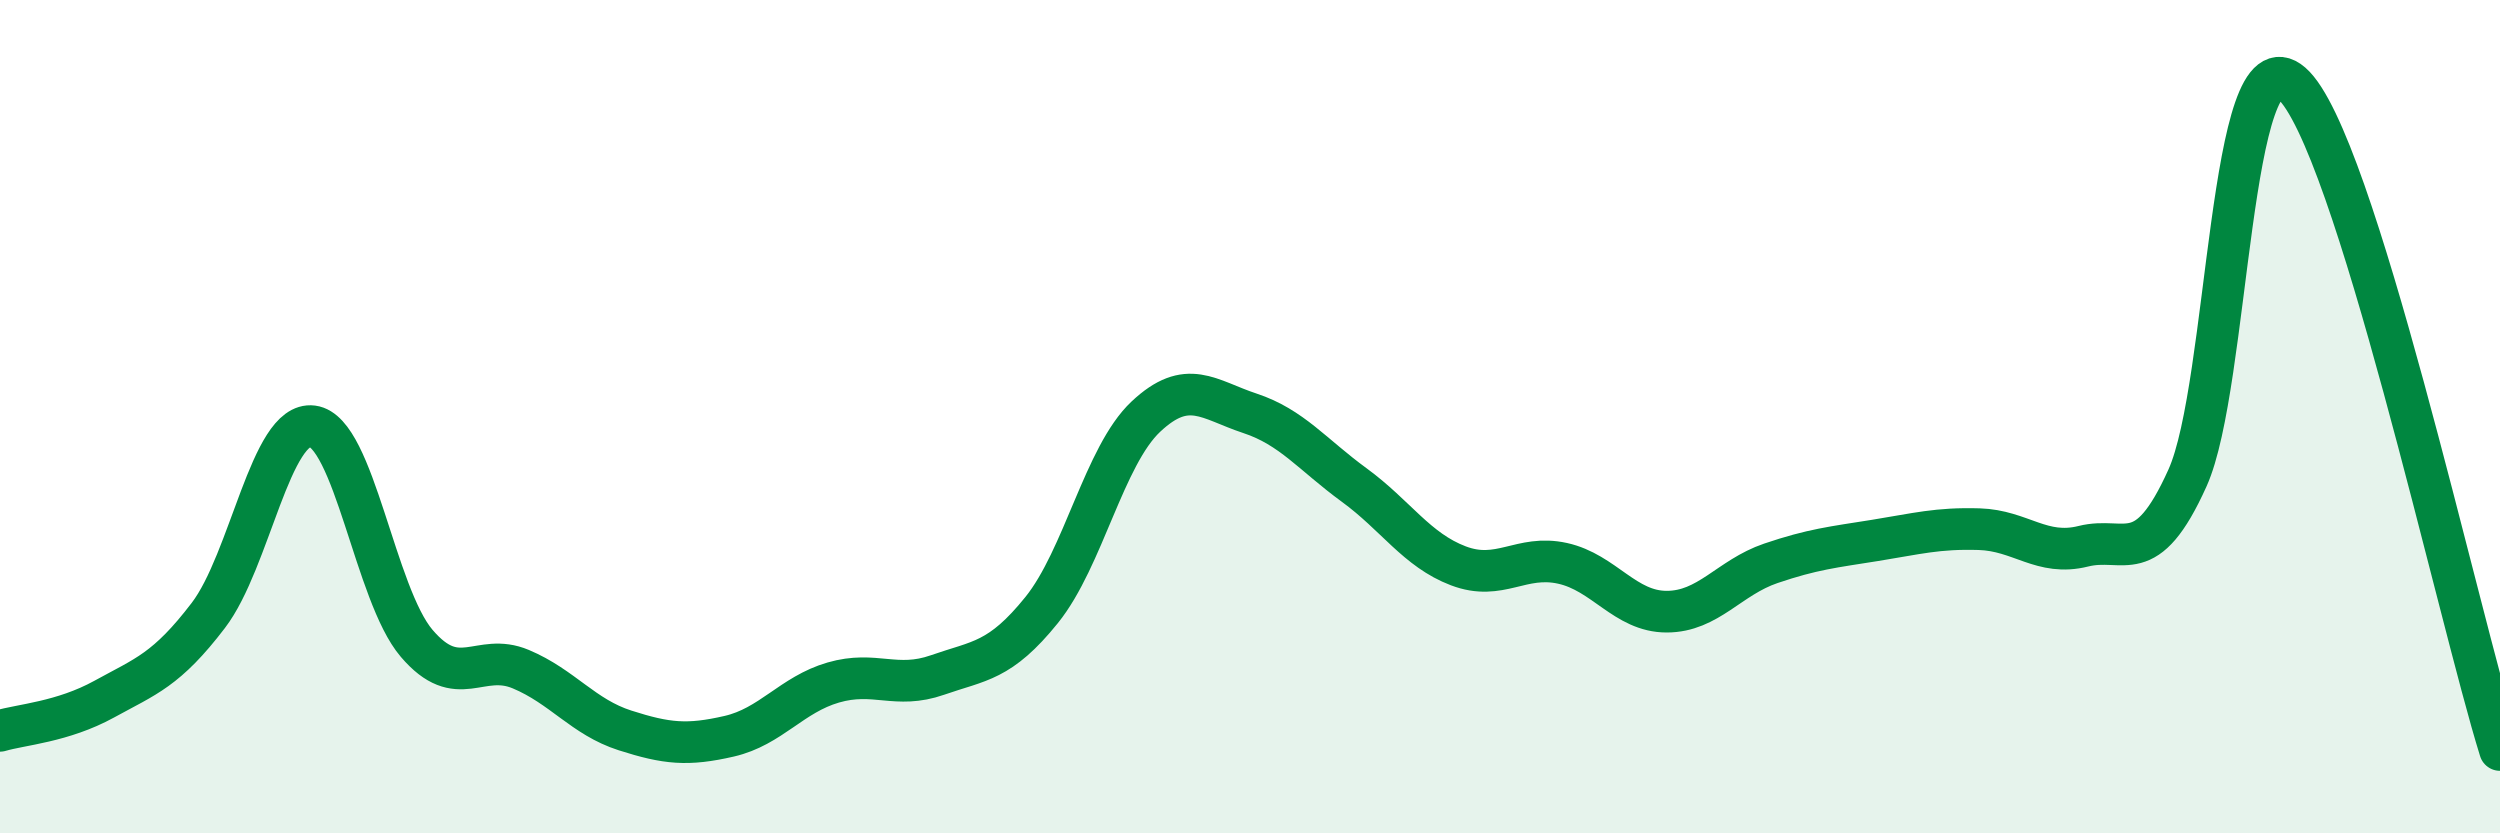
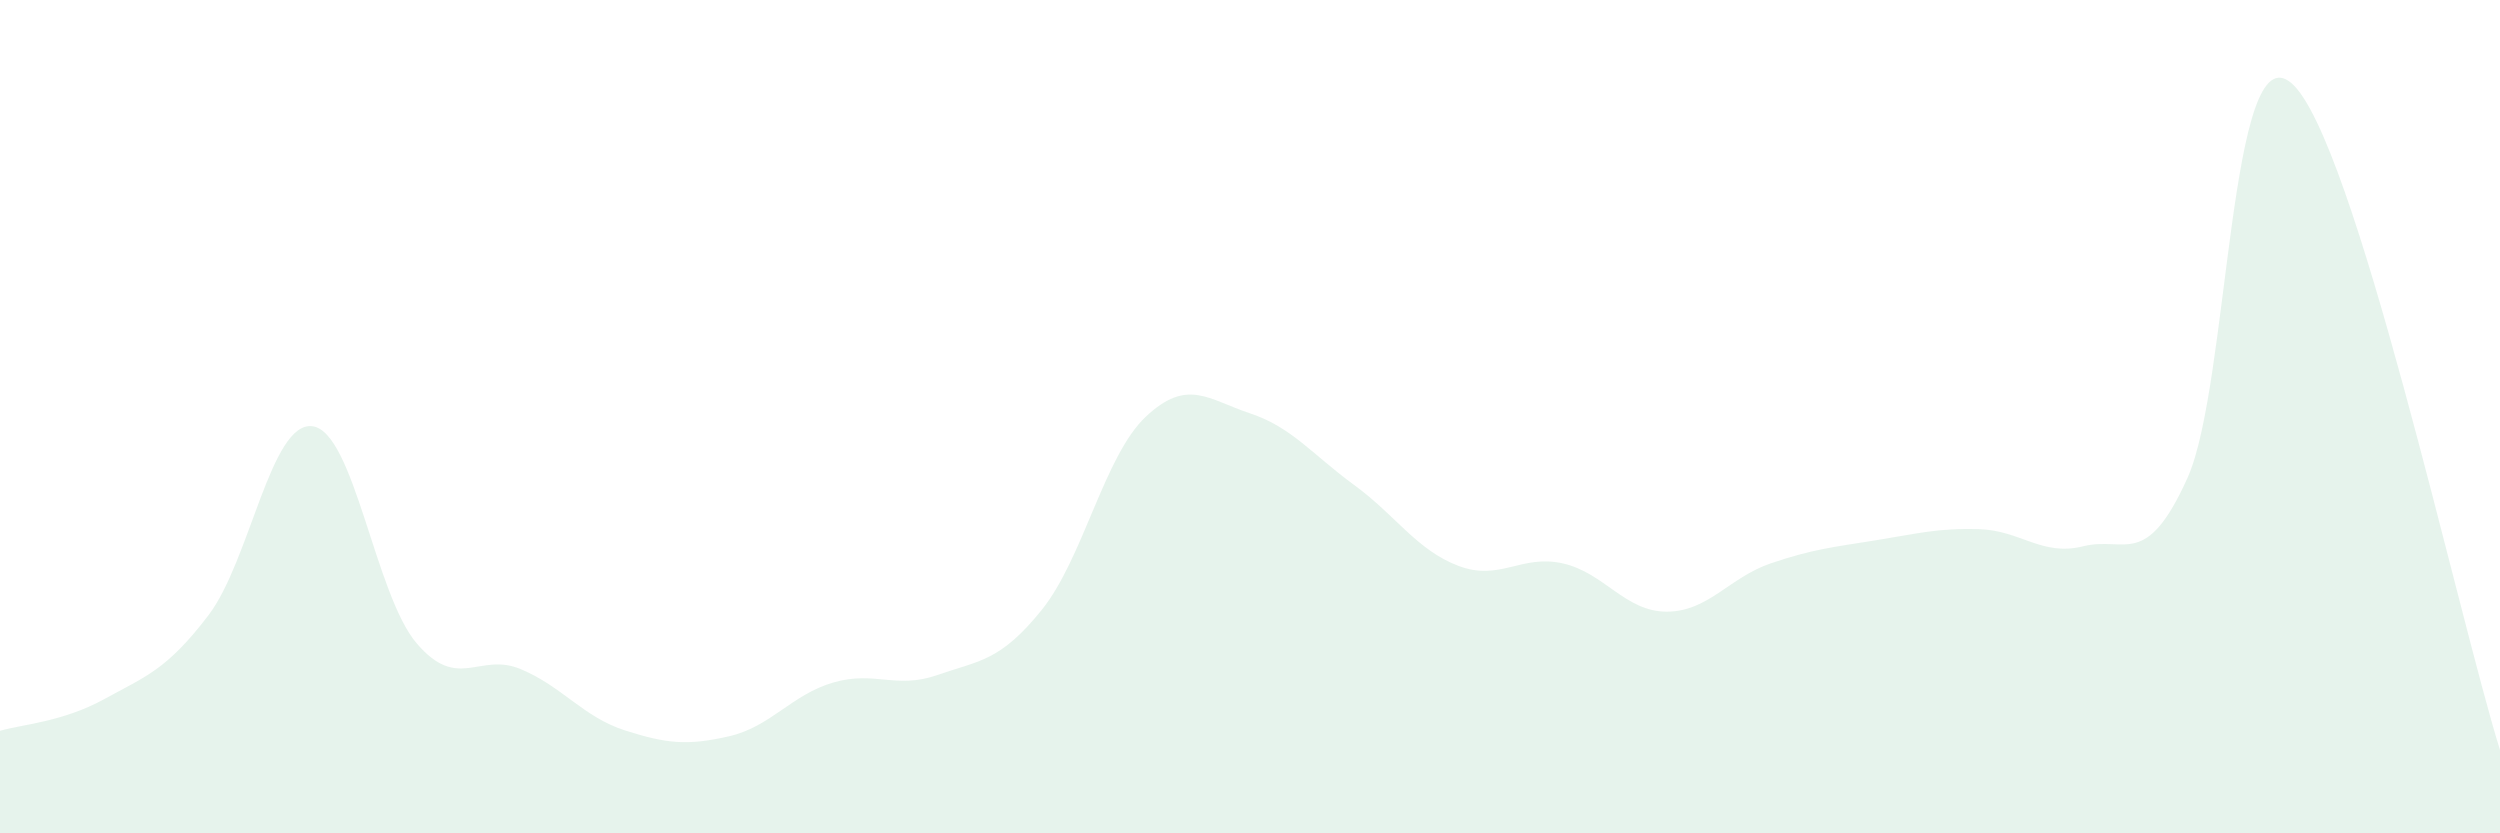
<svg xmlns="http://www.w3.org/2000/svg" width="60" height="20" viewBox="0 0 60 20">
  <path d="M 0,17.54 C 0.5,17.39 1.5,17.33 2.5,16.78 C 3.5,16.23 4,16.08 5,14.77 C 6,13.46 6.5,10.1 7.5,10.23 C 8.5,10.36 9,14.27 10,15.44 C 11,16.61 11.5,15.64 12.5,16.06 C 13.5,16.48 14,17.21 15,17.53 C 16,17.85 16.5,17.9 17.5,17.67 C 18.5,17.44 19,16.67 20,16.38 C 21,16.09 21.5,16.55 22.5,16.2 C 23.5,15.85 24,15.88 25,14.64 C 26,13.4 26.5,10.94 27.5,10 C 28.5,9.06 29,9.59 30,9.92 C 31,10.25 31.5,10.91 32.5,11.64 C 33.5,12.37 34,13.2 35,13.58 C 36,13.96 36.5,13.3 37.5,13.52 C 38.5,13.74 39,14.68 40,14.68 C 41,14.68 41.5,13.86 42.5,13.52 C 43.5,13.18 44,13.13 45,12.97 C 46,12.81 46.5,12.67 47.5,12.7 C 48.5,12.73 49,13.36 50,13.11 C 51,12.86 51.5,13.69 52.5,11.47 C 53.5,9.25 53.5,0.69 55,2 C 56.5,3.31 59,14.8 60,18L60 20L0 20Z" fill="#008740" opacity="0.1" stroke-linecap="round" stroke-linejoin="round" />
-   <path d="M 0,17.54 C 0.5,17.39 1.5,17.33 2.5,16.78 C 3.5,16.23 4,16.08 5,14.77 C 6,13.46 6.5,10.1 7.5,10.23 C 8.5,10.36 9,14.27 10,15.44 C 11,16.61 11.5,15.64 12.5,16.06 C 13.5,16.48 14,17.21 15,17.53 C 16,17.85 16.5,17.9 17.5,17.67 C 18.5,17.44 19,16.67 20,16.38 C 21,16.09 21.5,16.55 22.5,16.2 C 23.5,15.85 24,15.88 25,14.64 C 26,13.4 26.5,10.94 27.5,10 C 28.5,9.06 29,9.59 30,9.92 C 31,10.25 31.5,10.91 32.5,11.64 C 33.5,12.37 34,13.2 35,13.58 C 36,13.96 36.5,13.3 37.5,13.52 C 38.5,13.74 39,14.68 40,14.68 C 41,14.68 41.5,13.86 42.5,13.52 C 43.5,13.18 44,13.13 45,12.97 C 46,12.81 46.5,12.67 47.5,12.7 C 48.5,12.73 49,13.36 50,13.11 C 51,12.86 51.5,13.69 52.5,11.47 C 53.5,9.25 53.5,0.69 55,2 C 56.5,3.31 59,14.8 60,18" stroke="#008740" stroke-width="1" fill="none" stroke-linecap="round" stroke-linejoin="round" />
</svg>